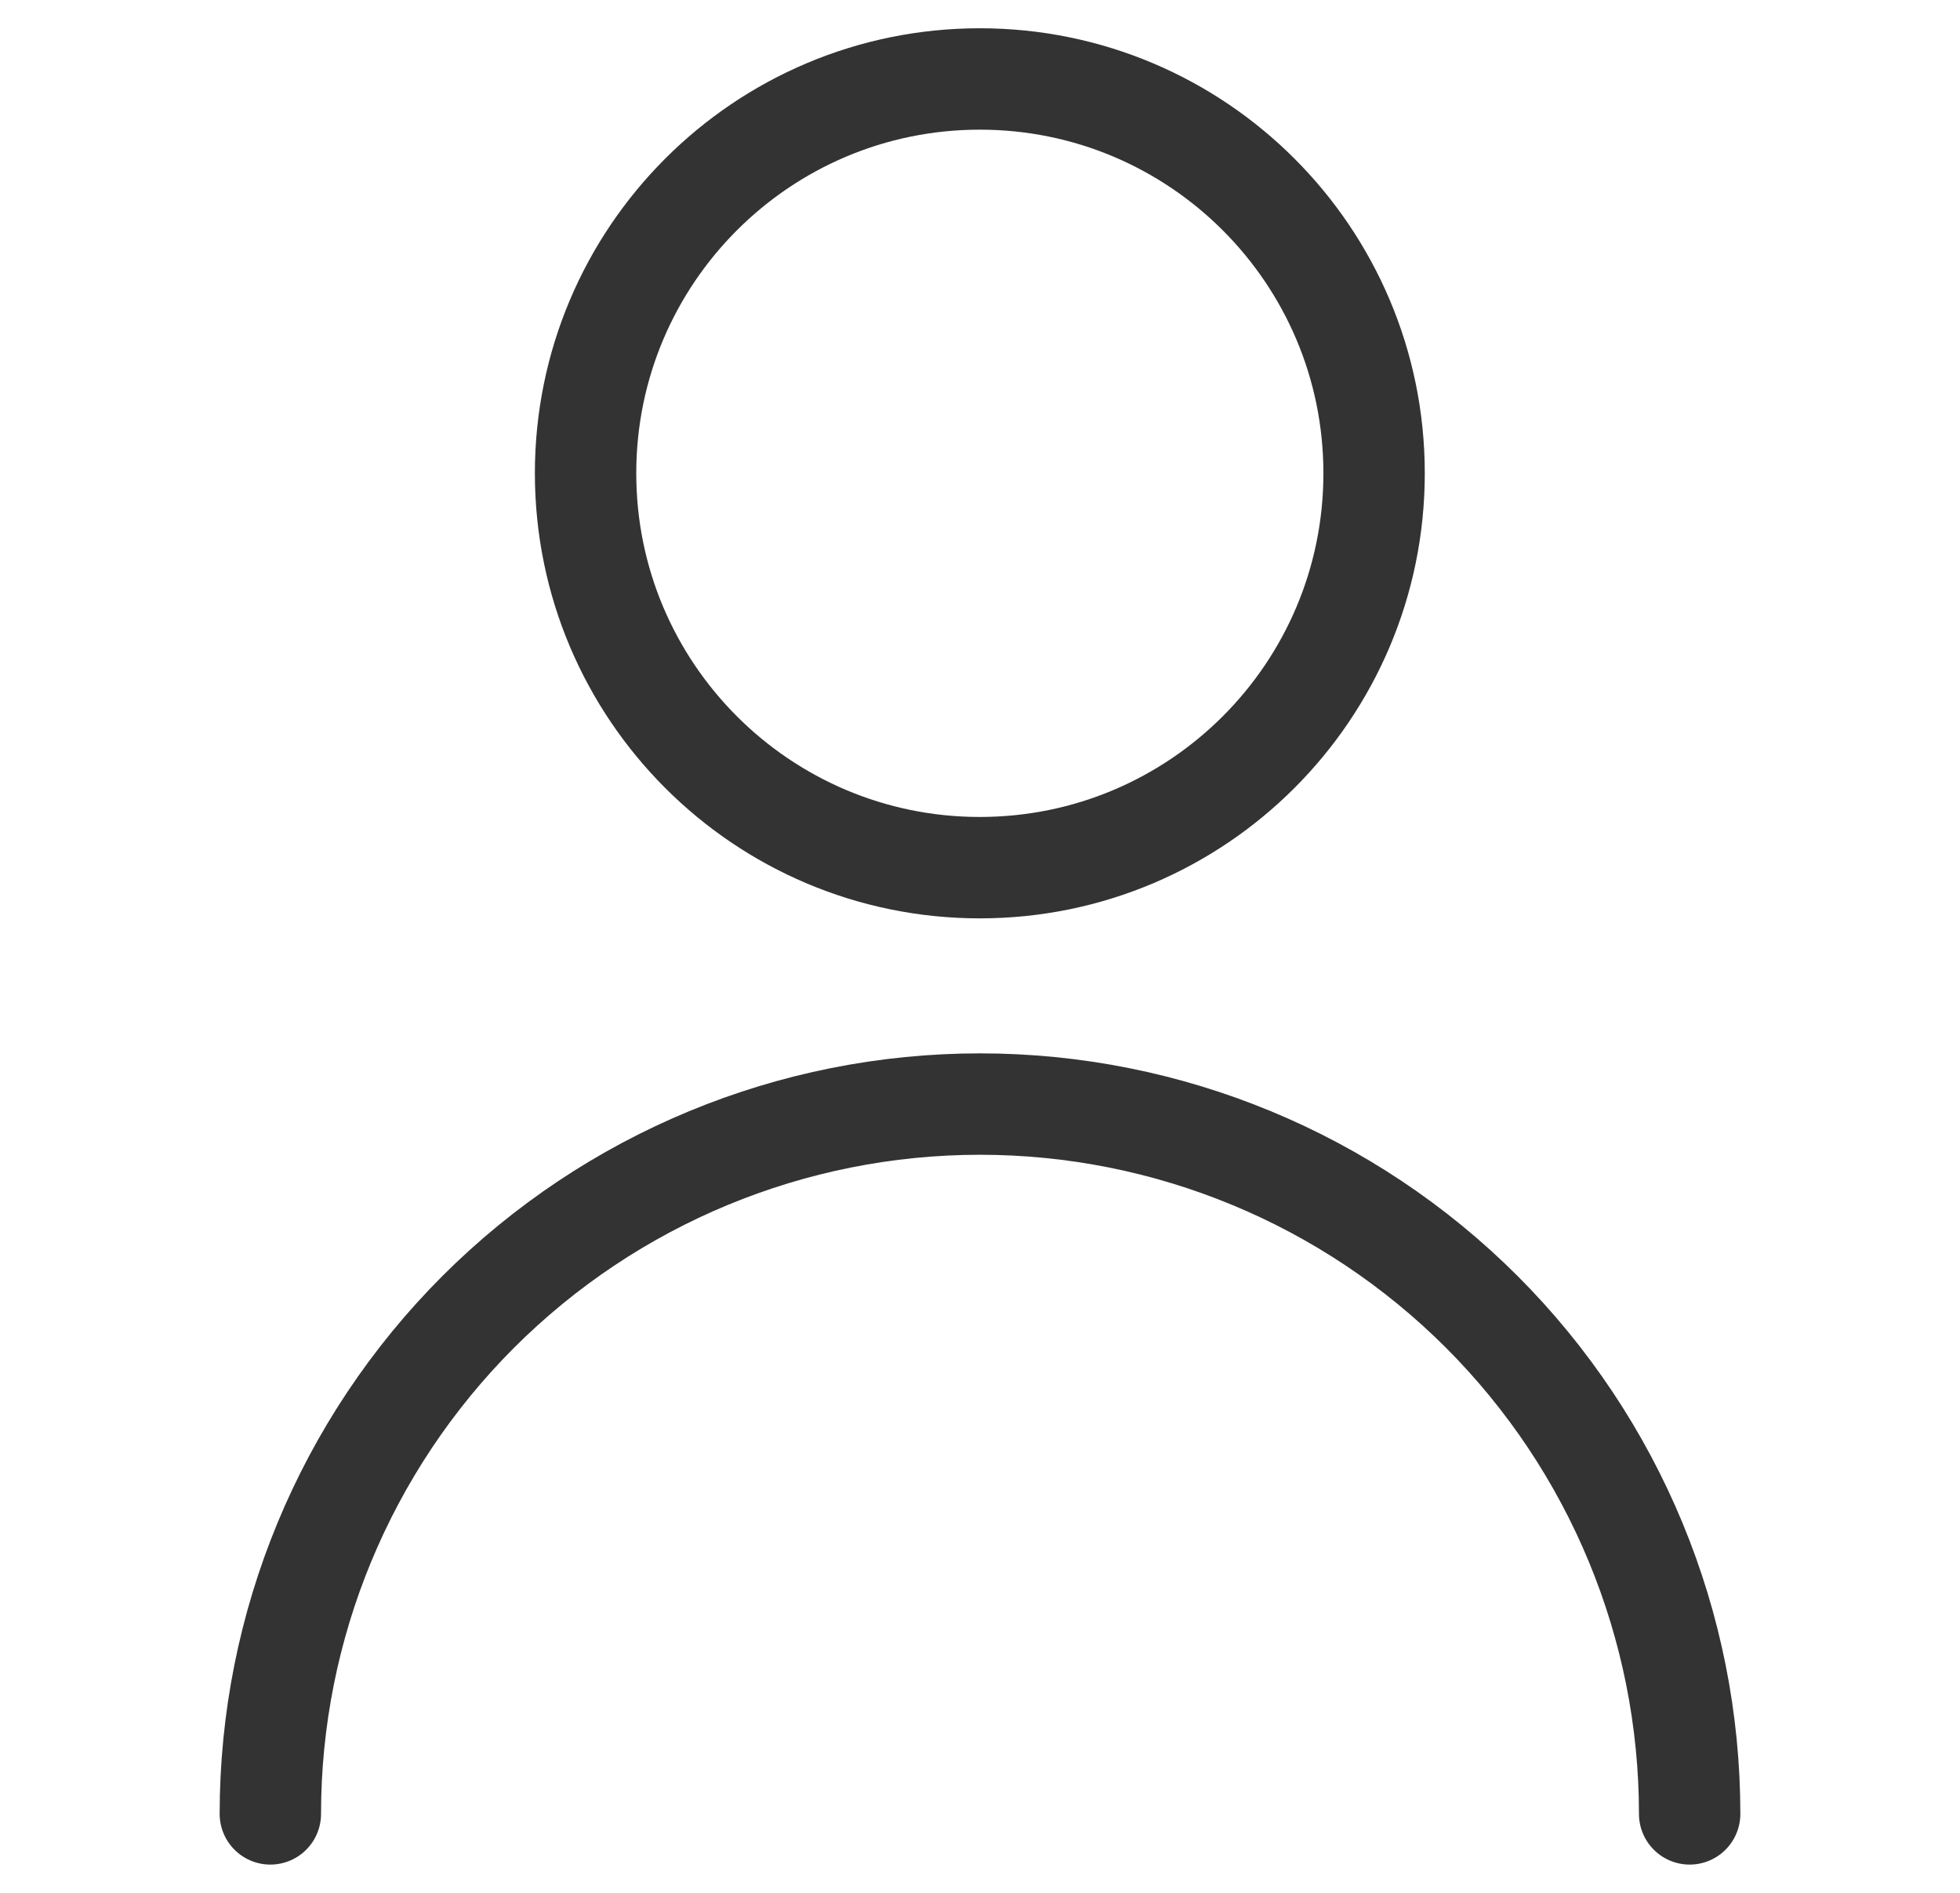
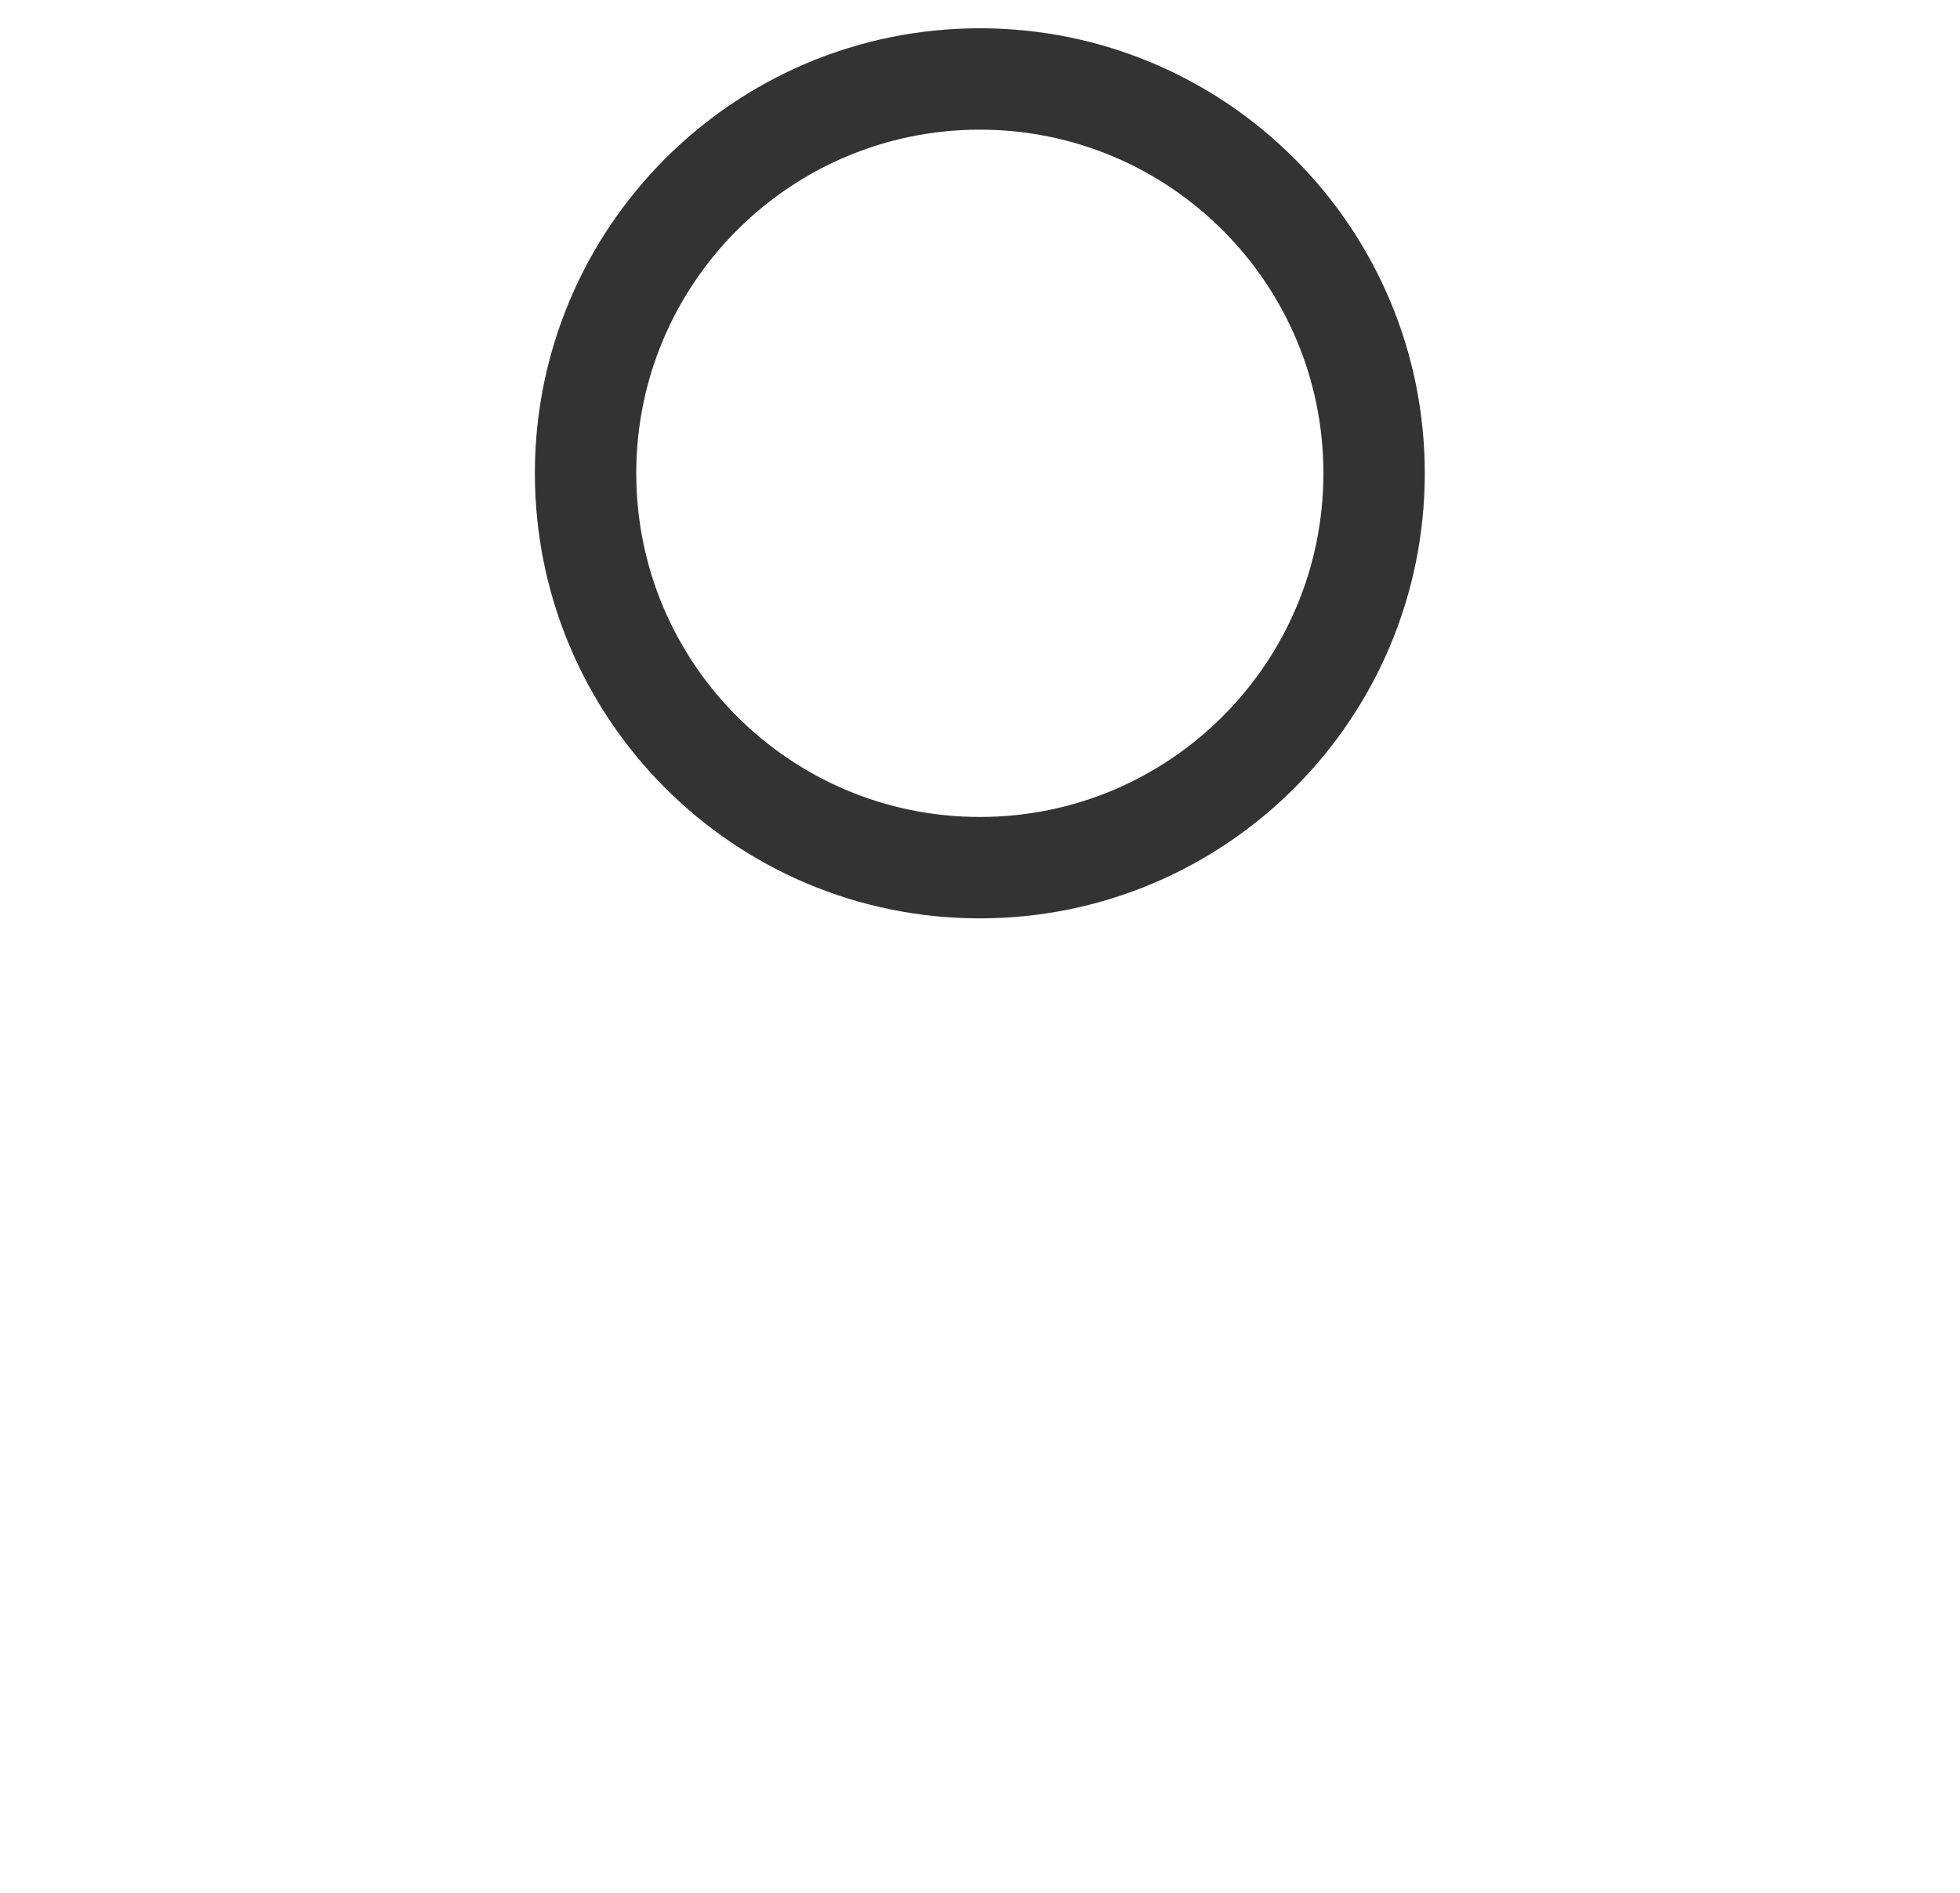
<svg xmlns="http://www.w3.org/2000/svg" width="29" height="28" viewBox="0 0 29 28" fill="none">
  <path d="M14.497 12.835C17.719 12.835 20.331 10.223 20.331 7.001C20.331 3.78 17.719 1.168 14.497 1.168C11.276 1.168 8.664 3.78 8.664 7.001C8.664 10.223 11.276 12.835 14.497 12.835Z" stroke="#333333" stroke-width="1.5" stroke-linecap="round" stroke-linejoin="round" />
-   <path d="M4 26.832C4 24.047 5.106 21.377 7.075 19.407C9.045 17.438 11.715 16.332 14.5 16.332C17.285 16.332 19.956 17.438 21.925 19.407C23.894 21.377 25 24.047 25 26.832" stroke="#333333" stroke-width="1.5" stroke-linecap="round" stroke-linejoin="round" />
</svg>